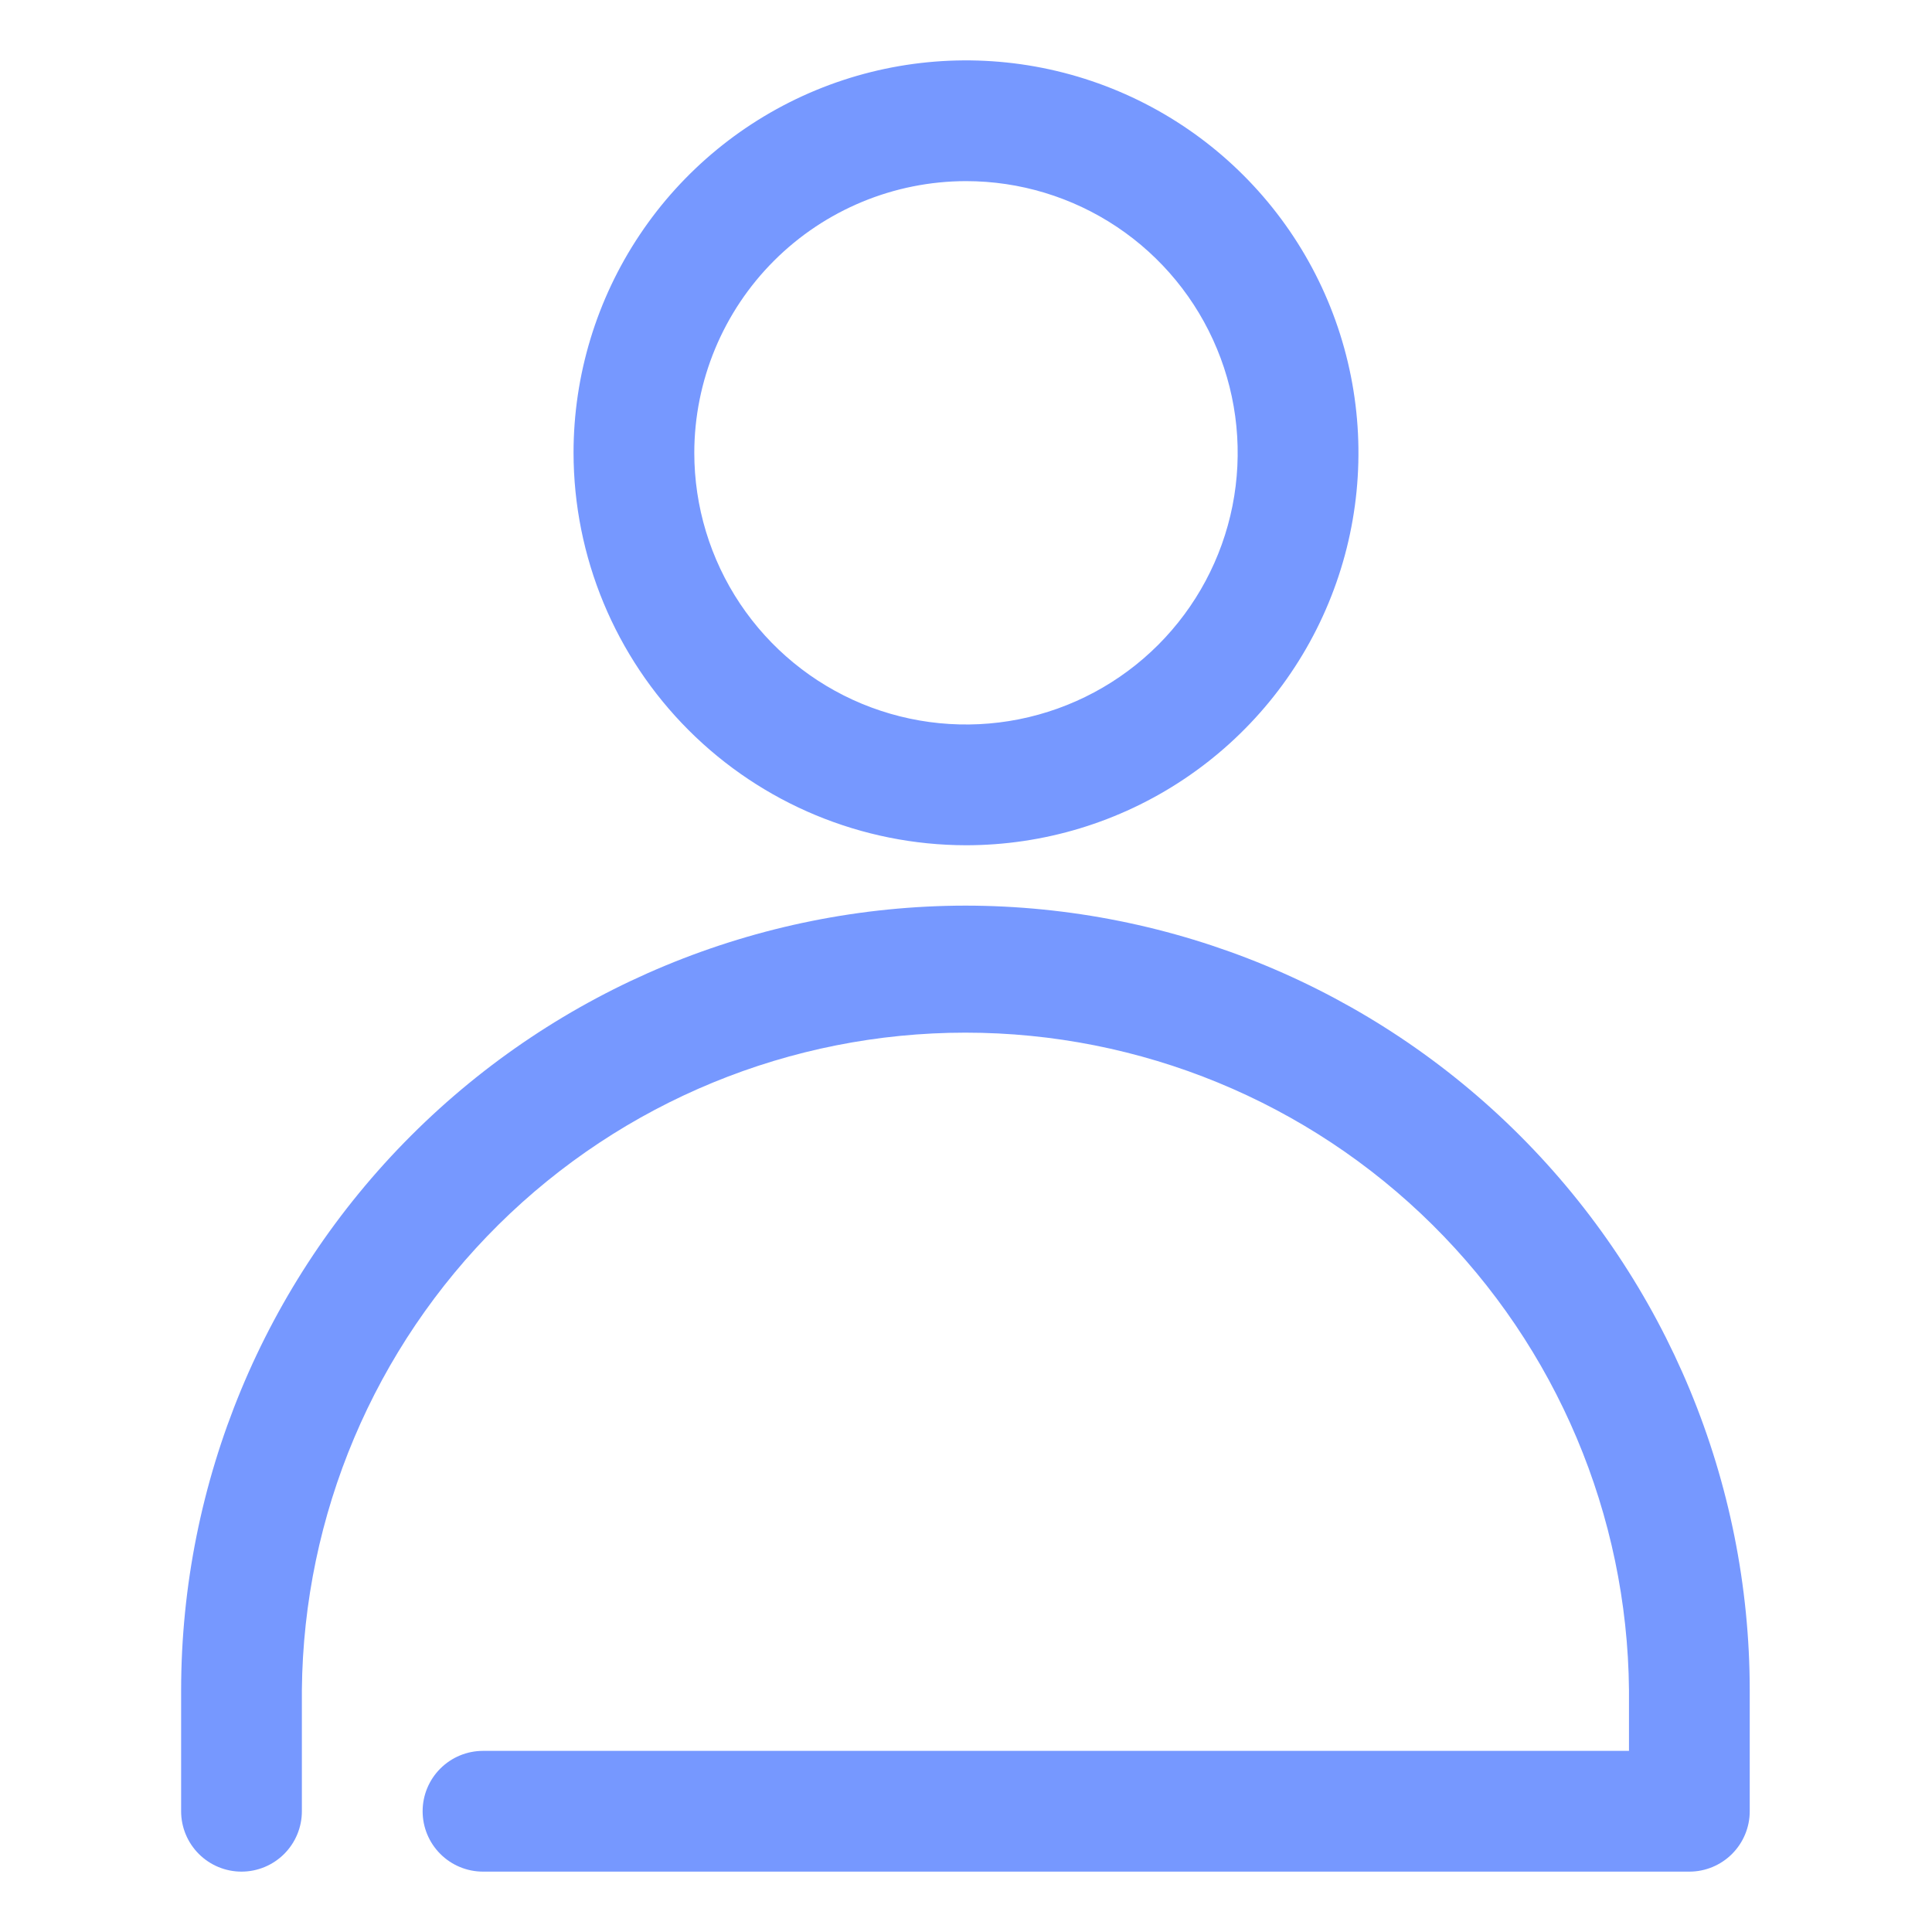
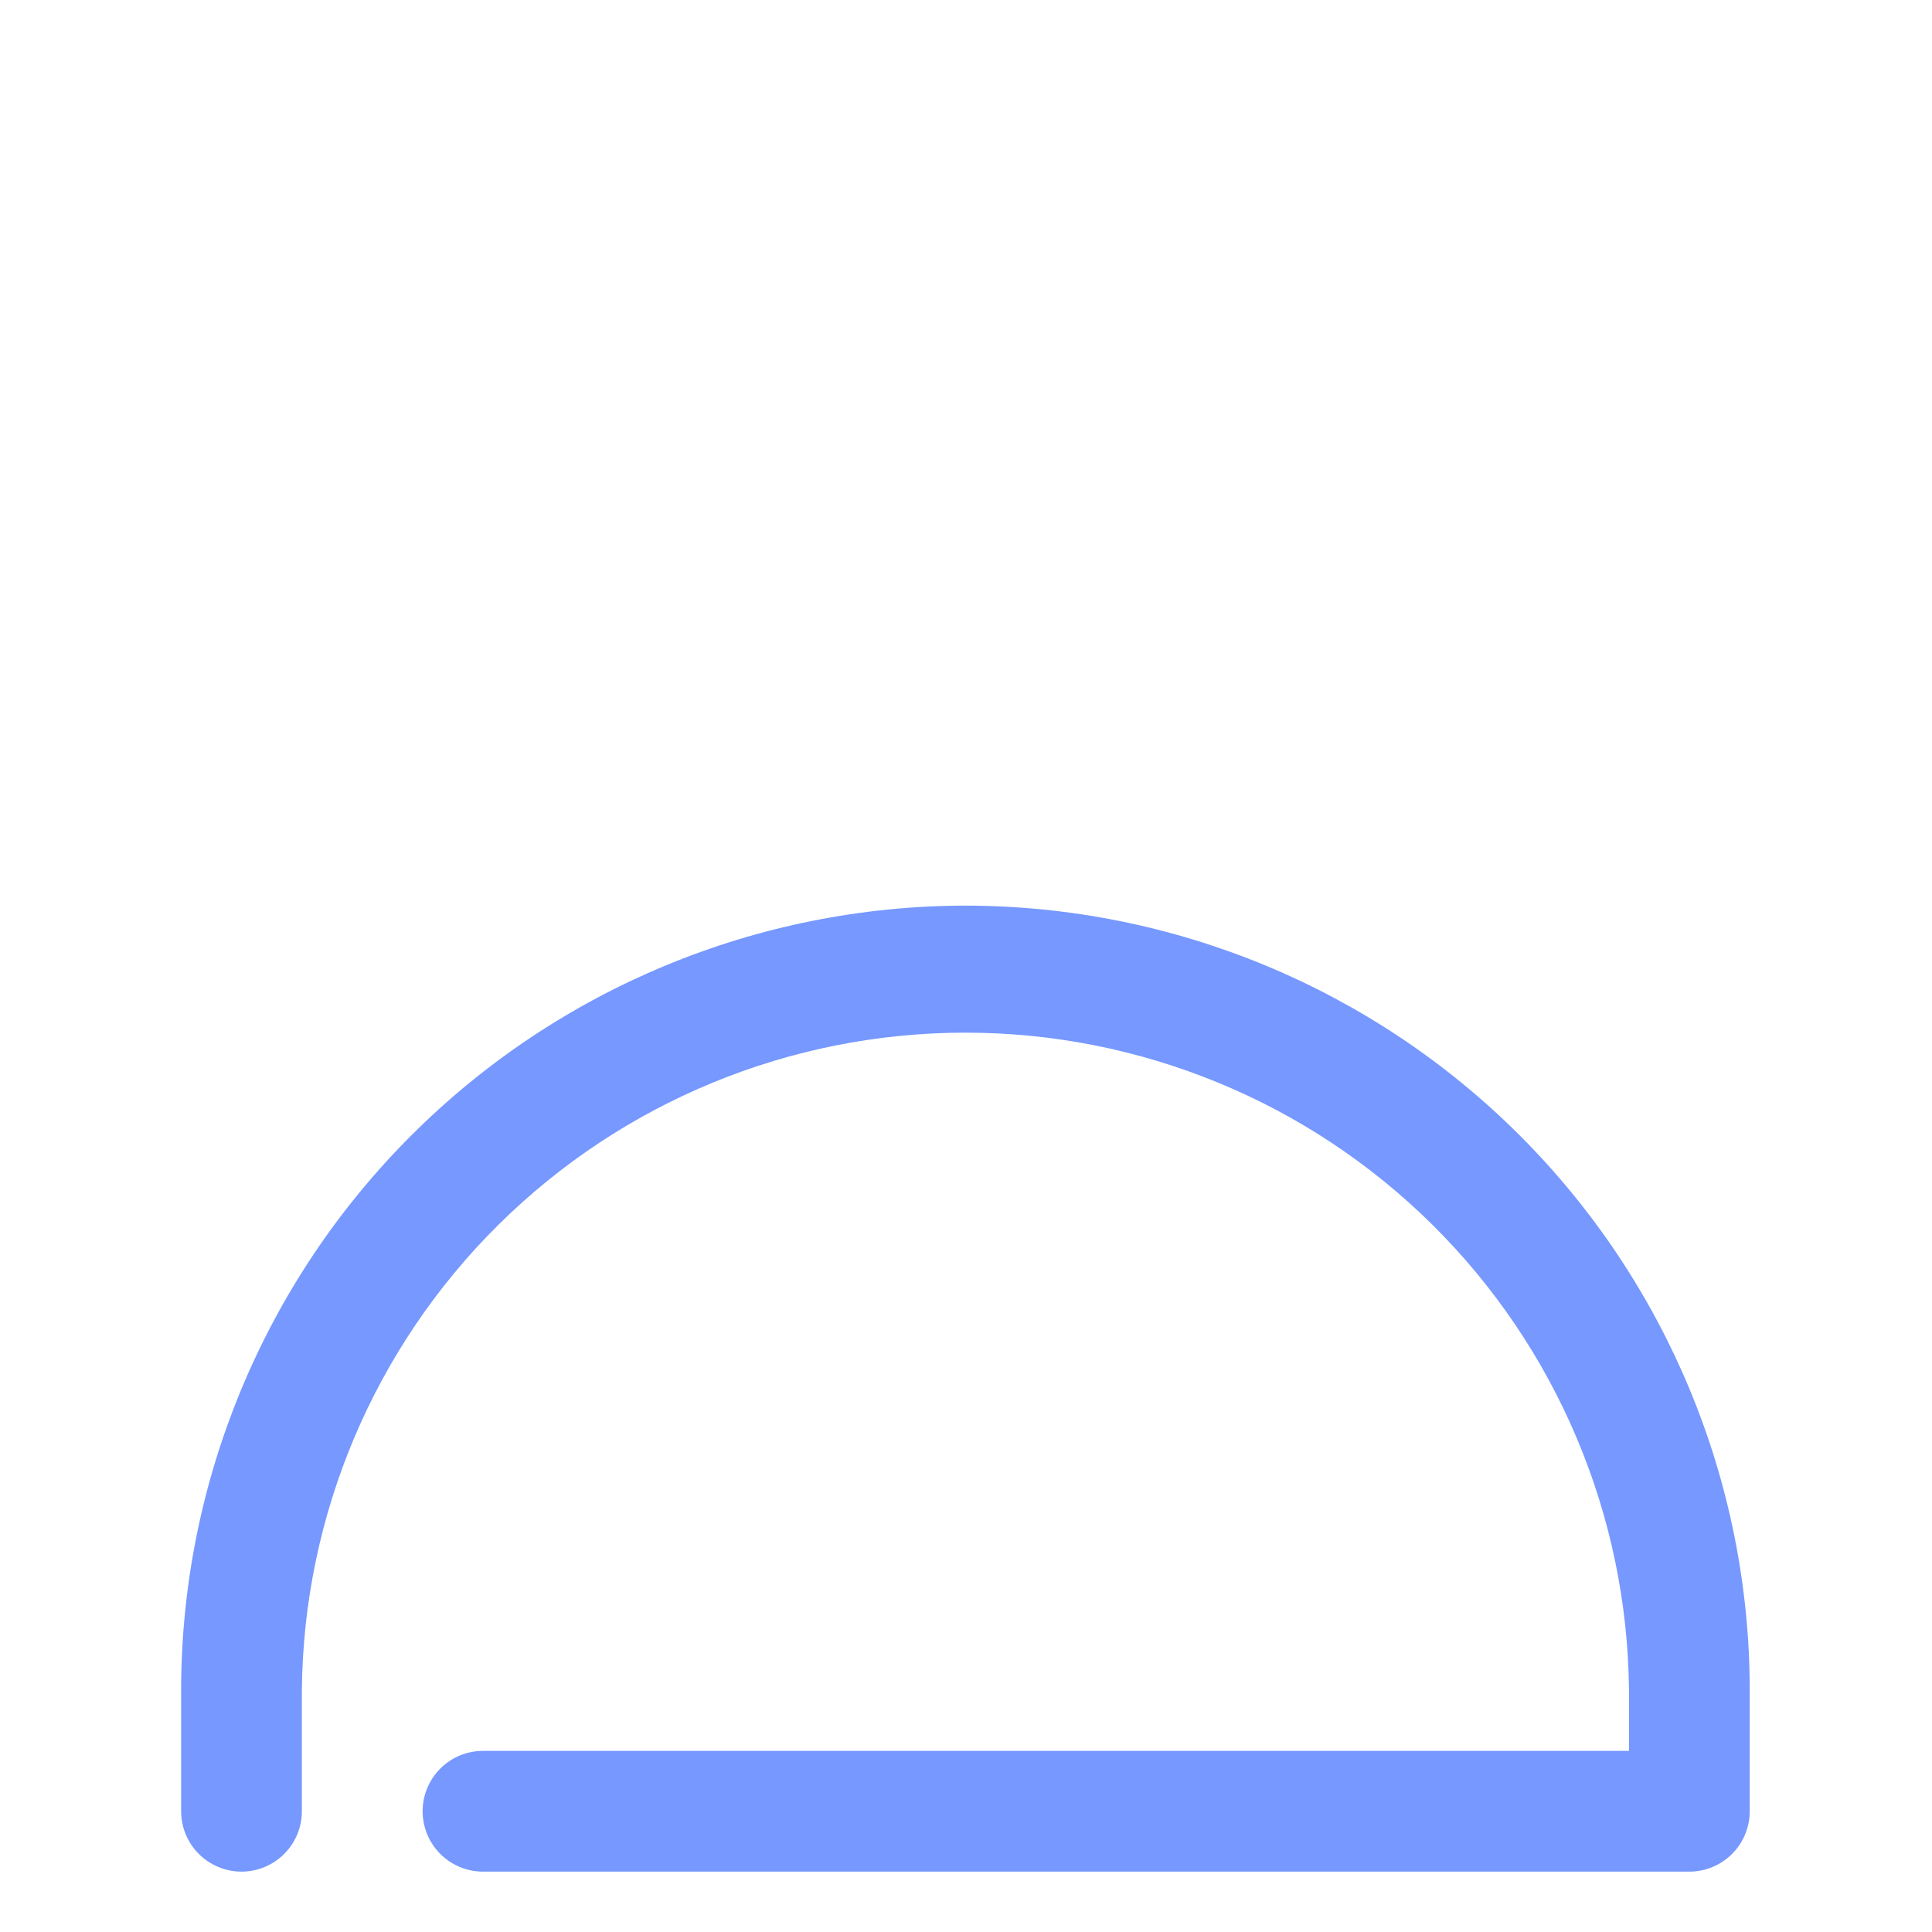
<svg xmlns="http://www.w3.org/2000/svg" width="44" height="44" viewBox="0 0 44 44" fill="none">
  <g id="account_ii5wptoal1j3 (1) 1">
    <g id="Group">
-       <path id="Vector" d="M22 19.25C23.768 19.25 25.496 18.726 26.965 17.744C28.435 16.762 29.581 15.366 30.257 13.733C30.934 12.1 31.111 10.303 30.766 8.569C30.421 6.835 29.57 5.243 28.32 3.993C27.07 2.743 25.477 1.892 23.744 1.547C22.01 1.202 20.213 1.379 18.58 2.055C16.947 2.732 15.551 3.877 14.569 5.347C13.587 6.817 13.062 8.545 13.062 10.312C13.065 12.682 14.008 14.954 15.683 16.629C17.359 18.305 19.631 19.247 22 19.25ZM22 4.125C23.224 4.125 24.42 4.488 25.438 5.168C26.455 5.848 27.248 6.814 27.716 7.945C28.185 9.075 28.307 10.319 28.069 11.52C27.83 12.72 27.241 13.822 26.375 14.688C25.51 15.553 24.407 16.142 23.207 16.381C22.007 16.62 20.763 16.497 19.632 16.029C18.502 15.561 17.535 14.768 16.855 13.75C16.175 12.733 15.812 11.536 15.812 10.312C15.814 8.672 16.467 7.099 17.627 5.939C18.787 4.779 20.36 4.127 22 4.125Z" fill="#7698FF" />
      <path id="Vector_2" d="M21.988 20.625C17.252 20.63 12.712 22.514 9.363 25.862C6.014 29.21 4.13 33.751 4.125 38.486V41.25C4.125 41.615 4.27 41.964 4.528 42.222C4.786 42.48 5.135 42.625 5.5 42.625C5.865 42.625 6.214 42.48 6.472 42.222C6.73 41.964 6.875 41.615 6.875 41.25V38.486C6.913 34.503 8.522 30.696 11.352 27.893C14.182 25.09 18.004 23.518 21.987 23.518C25.97 23.518 29.792 25.09 32.622 27.893C35.452 30.696 37.061 34.503 37.099 38.486V39.875H11C10.635 39.875 10.286 40.02 10.028 40.278C9.77 40.536 9.625 40.885 9.625 41.25C9.625 41.615 9.77 41.964 10.028 42.222C10.286 42.48 10.635 42.625 11 42.625H38.474C38.839 42.625 39.188 42.48 39.446 42.222C39.704 41.964 39.849 41.615 39.849 41.25V38.486C39.845 33.75 37.962 29.209 34.613 25.86C31.265 22.512 26.724 20.629 21.988 20.625Z" fill="#7698FF" />
    </g>
  </g>
</svg>